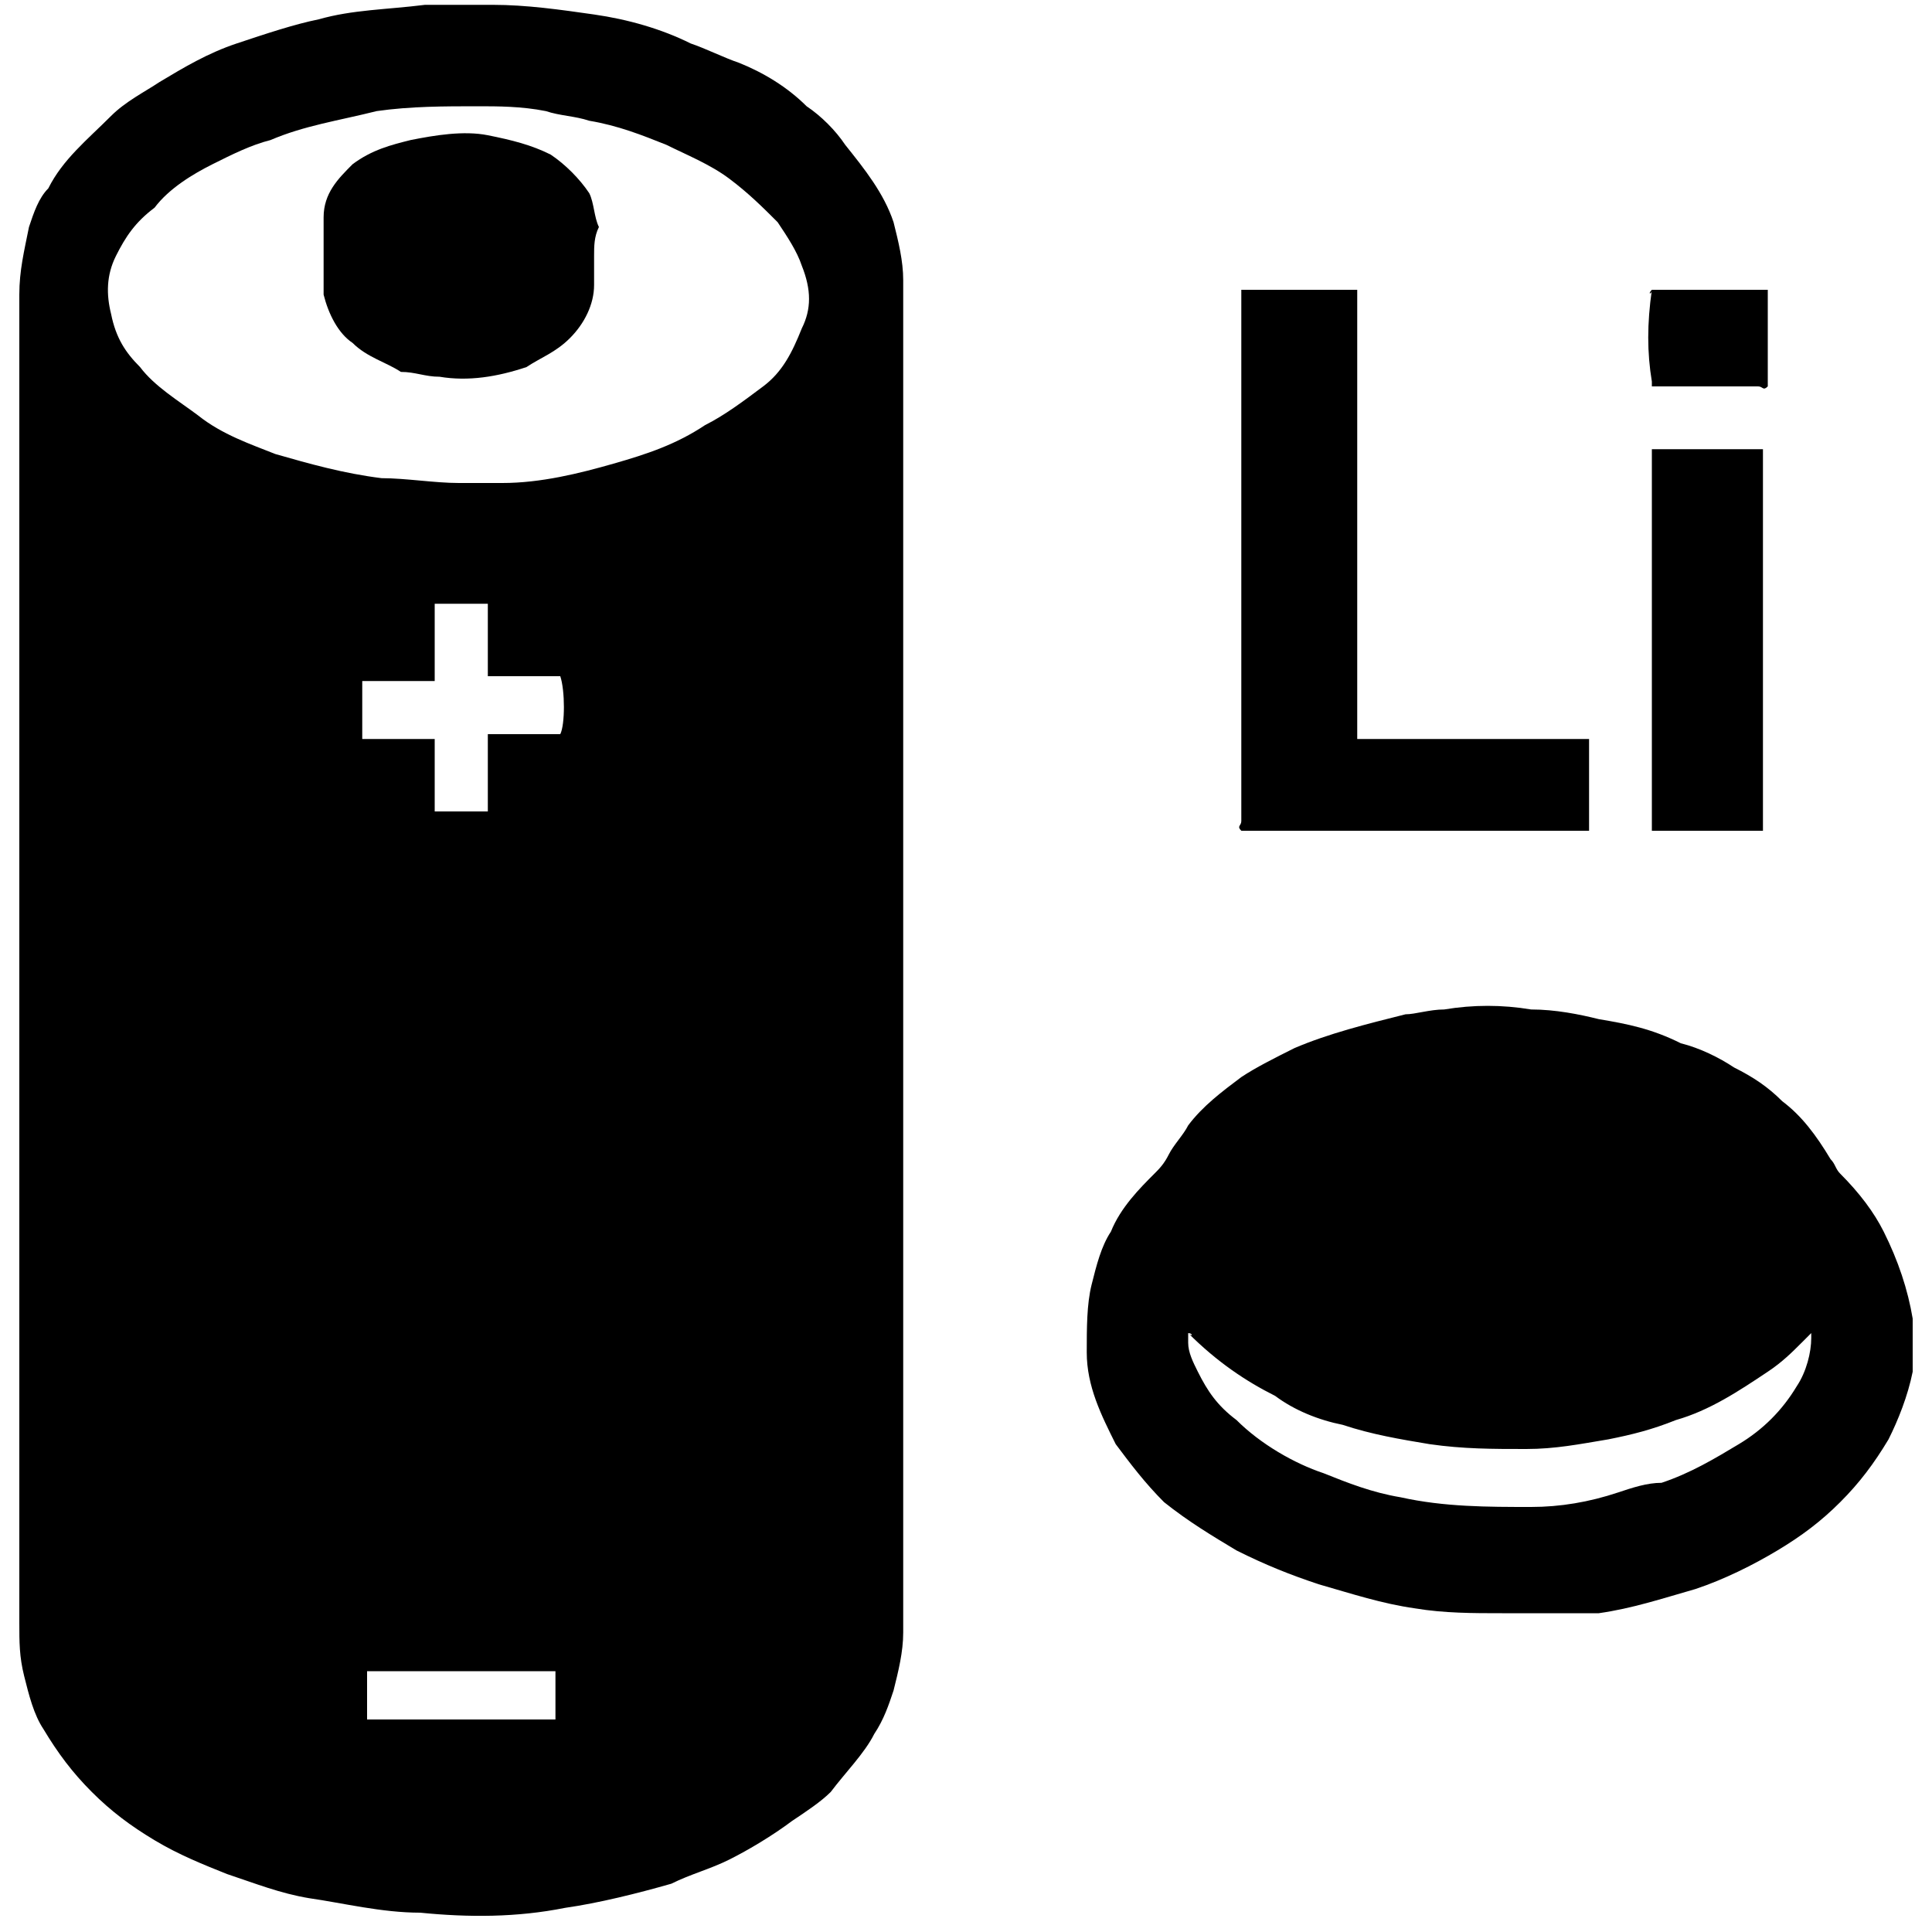
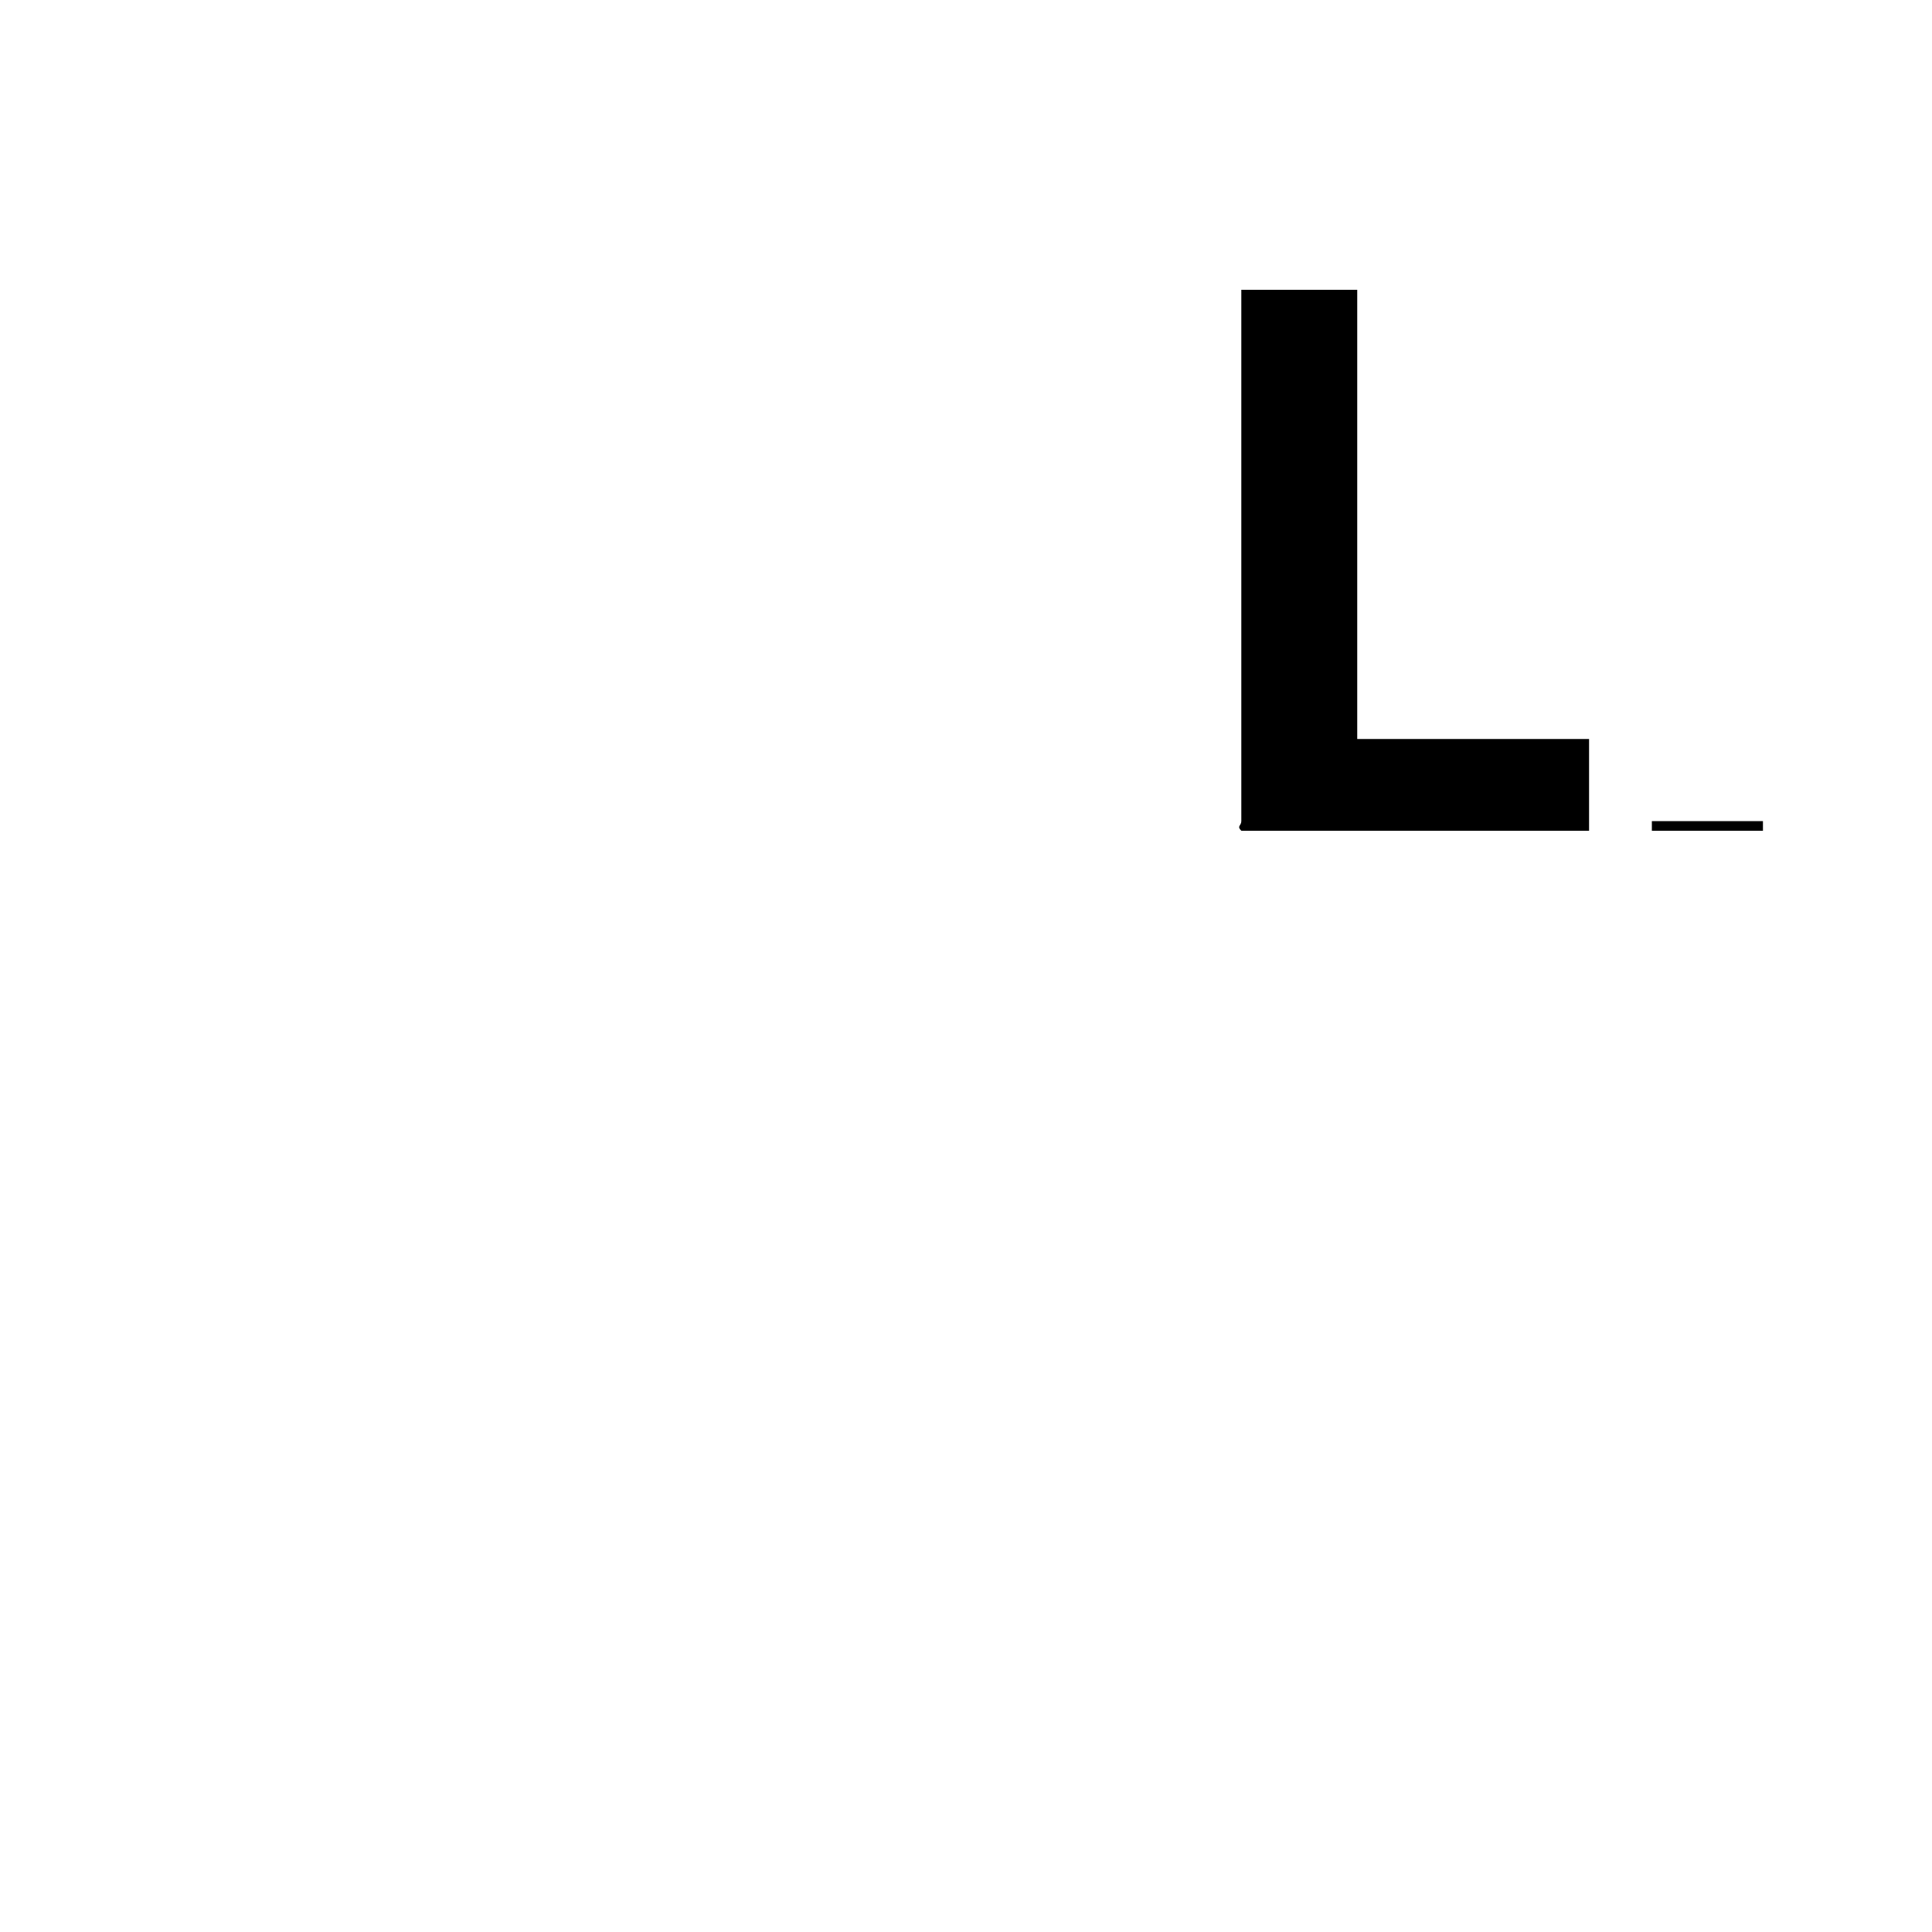
<svg xmlns="http://www.w3.org/2000/svg" version="1.1" id="Ebene_1" x="0px" y="0px" width="40px" height="40px" viewBox="0 0 40 40" style="enable-background:new 0 0 40 40;" xml:space="preserve">
  <g id="Ebene_1_1_">
</g>
  <g id="Icon">
</g>
  <g id="inKmvl_1_">
    <g>
-       <path d="M18.7,20c0,3.6,0,7.2,0,10.8c0,1,0,2,0,3c0,0.4-0.1,0.8-0.2,1.2c-0.1,0.3-0.2,0.6-0.4,0.9c-0.2,0.4-0.6,0.8-0.9,1.2    c-0.2,0.2-0.5,0.4-0.8,0.6c-0.4,0.3-0.9,0.6-1.3,0.8c-0.4,0.2-0.8,0.3-1.2,0.5c-0.7,0.2-1.5,0.4-2.2,0.5c-1,0.2-2,0.2-3,0.1    c-0.8,0-1.6-0.2-2.3-0.3c-0.6-0.1-1.1-0.3-1.7-0.5c-0.5-0.2-1-0.4-1.5-0.7c-0.5-0.3-0.9-0.6-1.3-1c-0.4-0.4-0.7-0.8-1-1.3    c-0.2-0.3-0.3-0.7-0.4-1.1c-0.1-0.4-0.1-0.7-0.1-1.1c0-4.9,0-9.8,0-14.7c0-4.3,0-8.5,0-12.8c0-0.5,0.1-0.9,0.2-1.4    c0.1-0.3,0.2-0.6,0.4-0.8c0.3-0.6,0.8-1,1.3-1.5c0.3-0.3,0.7-0.5,1-0.7c0.5-0.3,1-0.6,1.6-0.8c0.6-0.2,1.2-0.4,1.7-0.5    c0.7-0.2,1.4-0.2,2.2-0.3c0.5,0,0.9,0,1.4,0c0.7,0,1.4,0.1,2.1,0.2c0.7,0.1,1.4,0.3,2,0.6c0.3,0.1,0.7,0.3,1,0.4    c0.5,0.2,1,0.5,1.4,0.9c0.3,0.2,0.6,0.5,0.8,0.8c0.4,0.5,0.8,1,1,1.6c0.1,0.4,0.2,0.8,0.2,1.2c0,1,0,2,0,3c0,2.2,0,4.4,0,6.5    C18.7,17,18.7,18.5,18.7,20C18.7,20,18.7,20,18.7,20z M9.5,10c0.3,0,0.6,0,0.9,0c0.8,0,1.6-0.2,2.3-0.4c0.7-0.2,1.3-0.4,1.9-0.8    c0.4-0.2,0.8-0.5,1.2-0.8c0.4-0.3,0.6-0.7,0.8-1.2c0.2-0.4,0.2-0.8,0-1.3c-0.1-0.3-0.3-0.6-0.5-0.9c-0.3-0.3-0.6-0.6-1-0.9    c-0.4-0.3-0.9-0.5-1.3-0.7c-0.5-0.2-1-0.4-1.6-0.5c-0.3-0.1-0.6-0.1-0.9-0.2c-0.5-0.1-1-0.1-1.4-0.1c-0.7,0-1.4,0-2.1,0.1    C7,2.5,6.3,2.6,5.6,2.9C5.2,3,4.8,3.2,4.4,3.4C4,3.6,3.5,3.9,3.2,4.3C2.8,4.6,2.6,4.9,2.4,5.3C2.2,5.7,2.2,6.1,2.3,6.5    C2.4,7,2.6,7.3,2.9,7.6c0.3,0.4,0.8,0.7,1.2,1C4.6,9,5.2,9.2,5.7,9.4c0.7,0.2,1.4,0.4,2.2,0.5C8.4,9.9,9,10,9.5,10z M11.6,14    c-0.1,0-0.2,0-0.2,0c-0.4,0-0.7,0-1.1,0c-0.1,0-0.1,0-0.2,0c0-0.1,0-0.2,0-0.2c0-0.4,0-0.8,0-1.2c0-0.1,0-0.1,0-0.1    c-0.2,0-0.9,0-1.1,0c0,0.1,0,0.1,0,0.2c0,0.4,0,0.8,0,1.2c0,0.1,0,0.1,0,0.2c-0.1,0-0.1,0-0.2,0c-0.4,0-0.8,0-1.2,0    c-0.1,0-0.1,0-0.1,0c0,0,0,0,0,0.1c0,0.3,0,0.6,0,1c0,0,0,0,0,0.1c0.1,0,0.1,0,0.2,0c0.4,0,0.8,0,1.1,0c0.1,0,0.1,0,0.2,0    c0,0.1,0,0.1,0,0.2c0,0.4,0,0.8,0,1.2c0,0.1,0,0.1,0,0.1c0.3,0,0.9,0,1.1,0c0-0.1,0-0.1,0-0.2c0-0.4,0-0.8,0-1.2    c0-0.1,0-0.1,0-0.2c0.1,0,0.1,0,0.2,0c0.4,0,0.8,0,1.1,0c0.1,0,0.1,0,0.2,0C11.7,15,11.7,14.3,11.6,14z M11.5,35.6    c0-0.3,0-0.8,0-1c-0.1,0-0.1,0-0.2,0c-0.4,0-0.7,0-1.1,0c-0.8,0-1.6,0-2.4,0c-0.1,0-0.1,0-0.2,0c0,0.2,0,0.3,0,0.5    c0,0.2,0,0.3,0,0.5c0,0,0,0,0.1,0C8.9,35.6,10.2,35.6,11.5,35.6C11.5,35.6,11.5,35.6,11.5,35.6z" />
-       <path d="M31.1,33.4c-0.6,0-1.2,0-1.8-0.1c-0.7-0.1-1.3-0.3-2-0.5c-0.6-0.2-1.1-0.4-1.7-0.7c-0.5-0.3-1-0.6-1.5-1    c-0.4-0.4-0.7-0.8-1-1.2c-0.3-0.6-0.6-1.2-0.6-1.9c0-0.5,0-1,0.1-1.4c0.1-0.4,0.2-0.8,0.4-1.1c0.2-0.5,0.6-0.9,0.9-1.2    c0.1-0.1,0.2-0.2,0.3-0.4c0.1-0.2,0.3-0.4,0.4-0.6c0.3-0.4,0.7-0.7,1.1-1c0.3-0.2,0.7-0.4,1.1-0.6c0.7-0.3,1.5-0.5,2.3-0.7    c0.2,0,0.5-0.1,0.8-0.1c0.6-0.1,1.2-0.1,1.8,0c0.5,0,1,0.1,1.4,0.2c0.6,0.1,1.1,0.2,1.7,0.5c0.4,0.1,0.8,0.3,1.1,0.5    c0.4,0.2,0.7,0.4,1,0.7c0.4,0.3,0.7,0.7,1,1.2c0.1,0.1,0.1,0.2,0.2,0.3c0.4,0.4,0.7,0.8,0.9,1.2c0.3,0.6,0.5,1.2,0.6,1.8    c0,0.4,0,0.7,0,1.1c-0.1,0.5-0.3,1-0.5,1.4c-0.3,0.5-0.6,0.9-1,1.3c-0.4,0.4-0.8,0.7-1.3,1c-0.5,0.3-1.1,0.6-1.7,0.8    c-0.7,0.2-1.3,0.4-2,0.5C32.5,33.4,31.8,33.4,31.1,33.4z M24.6,27.6C24.6,27.6,24.6,27.6,24.6,27.6c0,0.1,0,0.1,0,0.2    c0,0.2,0.1,0.4,0.2,0.6c0.2,0.4,0.4,0.7,0.8,1c0.5,0.5,1.2,0.9,1.8,1.1c0.5,0.2,1,0.4,1.6,0.5c0.9,0.2,1.8,0.2,2.7,0.2    c0.6,0,1.2-0.1,1.8-0.3c0.3-0.1,0.6-0.2,0.9-0.2c0.6-0.2,1.1-0.5,1.6-0.8c0.5-0.3,0.9-0.7,1.2-1.2c0.2-0.3,0.3-0.7,0.3-1    c0,0,0,0,0-0.1c-0.1,0.1-0.1,0.1-0.2,0.2c-0.2,0.2-0.4,0.4-0.7,0.6c-0.6,0.4-1.2,0.8-1.9,1c-0.5,0.2-0.9,0.3-1.4,0.4    c-0.6,0.1-1.1,0.2-1.7,0.2c-0.7,0-1.3,0-2-0.1c-0.6-0.1-1.2-0.2-1.8-0.4c-0.5-0.1-1-0.3-1.4-0.6C25.8,28.6,25.2,28.2,24.6,27.6    C24.7,27.7,24.7,27.6,24.6,27.6z" />
      <path d="M28.1,15.3c0.2,0,0.4,0,0.6,0c0.2,0,0.4,0,0.6,0c0.2,0,0.4,0,0.6,0c0.2,0,0.4,0,0.6,0c0.2,0,0.4,0,0.6,0    c0.2,0,0.4,0,0.6,0c0.2,0,0.4,0,0.6,0c0.2,0,0.4,0,0.6,0c0,0,0,0.1,0,0.1c0,0.6,0,1.1,0,1.7c0,0,0,0.1,0,0.1c-0.1,0-0.1,0-0.2,0    c-0.8,0-1.5,0-2.3,0c-1.5,0-3,0-4.5,0c-0.1,0-0.2,0-0.2,0c-0.1-0.1,0-0.1,0-0.2c0-0.5,0-1.1,0-1.6c0-2.5,0-4.9,0-7.4    c0-0.6,0-1.2,0-1.8c0-0.1,0-0.1,0-0.2c0,0,0,0,0,0c0,0,0,0,0,0c0.8,0,1.5,0,2.3,0c0,0,0.1,0,0.1,0c0,0.1,0,0.1,0,0.2    c0,0.8,0,1.7,0,2.5c0,2.1,0,4.3,0,6.4C28.1,15.2,28.1,15.3,28.1,15.3z" />
-       <path d="M36.5,17.2c-0.2,0-1.5,0-2.2,0c0,0-0.1,0-0.1,0c0,0,0,0,0-0.1c0-2.6,0-5.1,0-7.7c0,0,0-0.1,0-0.1c0,0,0.1,0,0.1,0    c0.4,0,2,0,2.2,0c0,0.1,0,0.1,0,0.2c0,0.9,0,1.8,0,2.7c0,1.5,0,3.1,0,4.6C36.5,17,36.5,17.1,36.5,17.2z" />
-       <path d="M34.2,6c0.2,0,2.3,0,2.4,0c0,0,0,0,0,0c0,0,0,0,0,0c0,0.6,0,1.2,0,1.8c0,0.1,0,0.1,0,0.2c-0.1,0.1-0.1,0-0.2,0    c-0.6,0-1.2,0-1.8,0c-0.1,0-0.3,0-0.4,0c0,0,0-0.1,0-0.1C34.1,7.3,34.1,6.7,34.2,6C34.1,6.1,34.2,6.1,34.2,6z" />
-       <path d="M12.3,5.3c0,0.2,0,0.4,0,0.6c0,0.4-0.2,0.8-0.5,1.1c-0.3,0.3-0.6,0.4-0.9,0.6c-0.6,0.2-1.2,0.3-1.8,0.2    c-0.3,0-0.5-0.1-0.8-0.1C8,7.5,7.6,7.4,7.3,7.1C7,6.9,6.8,6.5,6.7,6.1c0-0.1,0-0.2,0-0.3c0-0.3,0-0.6,0-0.9c0-0.1,0-0.2,0-0.4    C6.7,4,7,3.7,7.3,3.4C7.7,3.1,8.1,3,8.5,2.9C9,2.8,9.6,2.7,10.1,2.8C10.6,2.9,11,3,11.4,3.2C11.7,3.4,12,3.7,12.2,4    c0.1,0.2,0.1,0.5,0.2,0.7C12.3,4.9,12.3,5.1,12.3,5.3C12.3,5.3,12.3,5.3,12.3,5.3z" />
+       <path d="M36.5,17.2c-0.2,0-1.5,0-2.2,0c0,0-0.1,0-0.1,0c0,0,0,0,0-0.1c0,0,0-0.1,0-0.1c0,0,0.1,0,0.1,0    c0.4,0,2,0,2.2,0c0,0.1,0,0.1,0,0.2c0,0.9,0,1.8,0,2.7c0,1.5,0,3.1,0,4.6C36.5,17,36.5,17.1,36.5,17.2z" />
    </g>
  </g>
</svg>